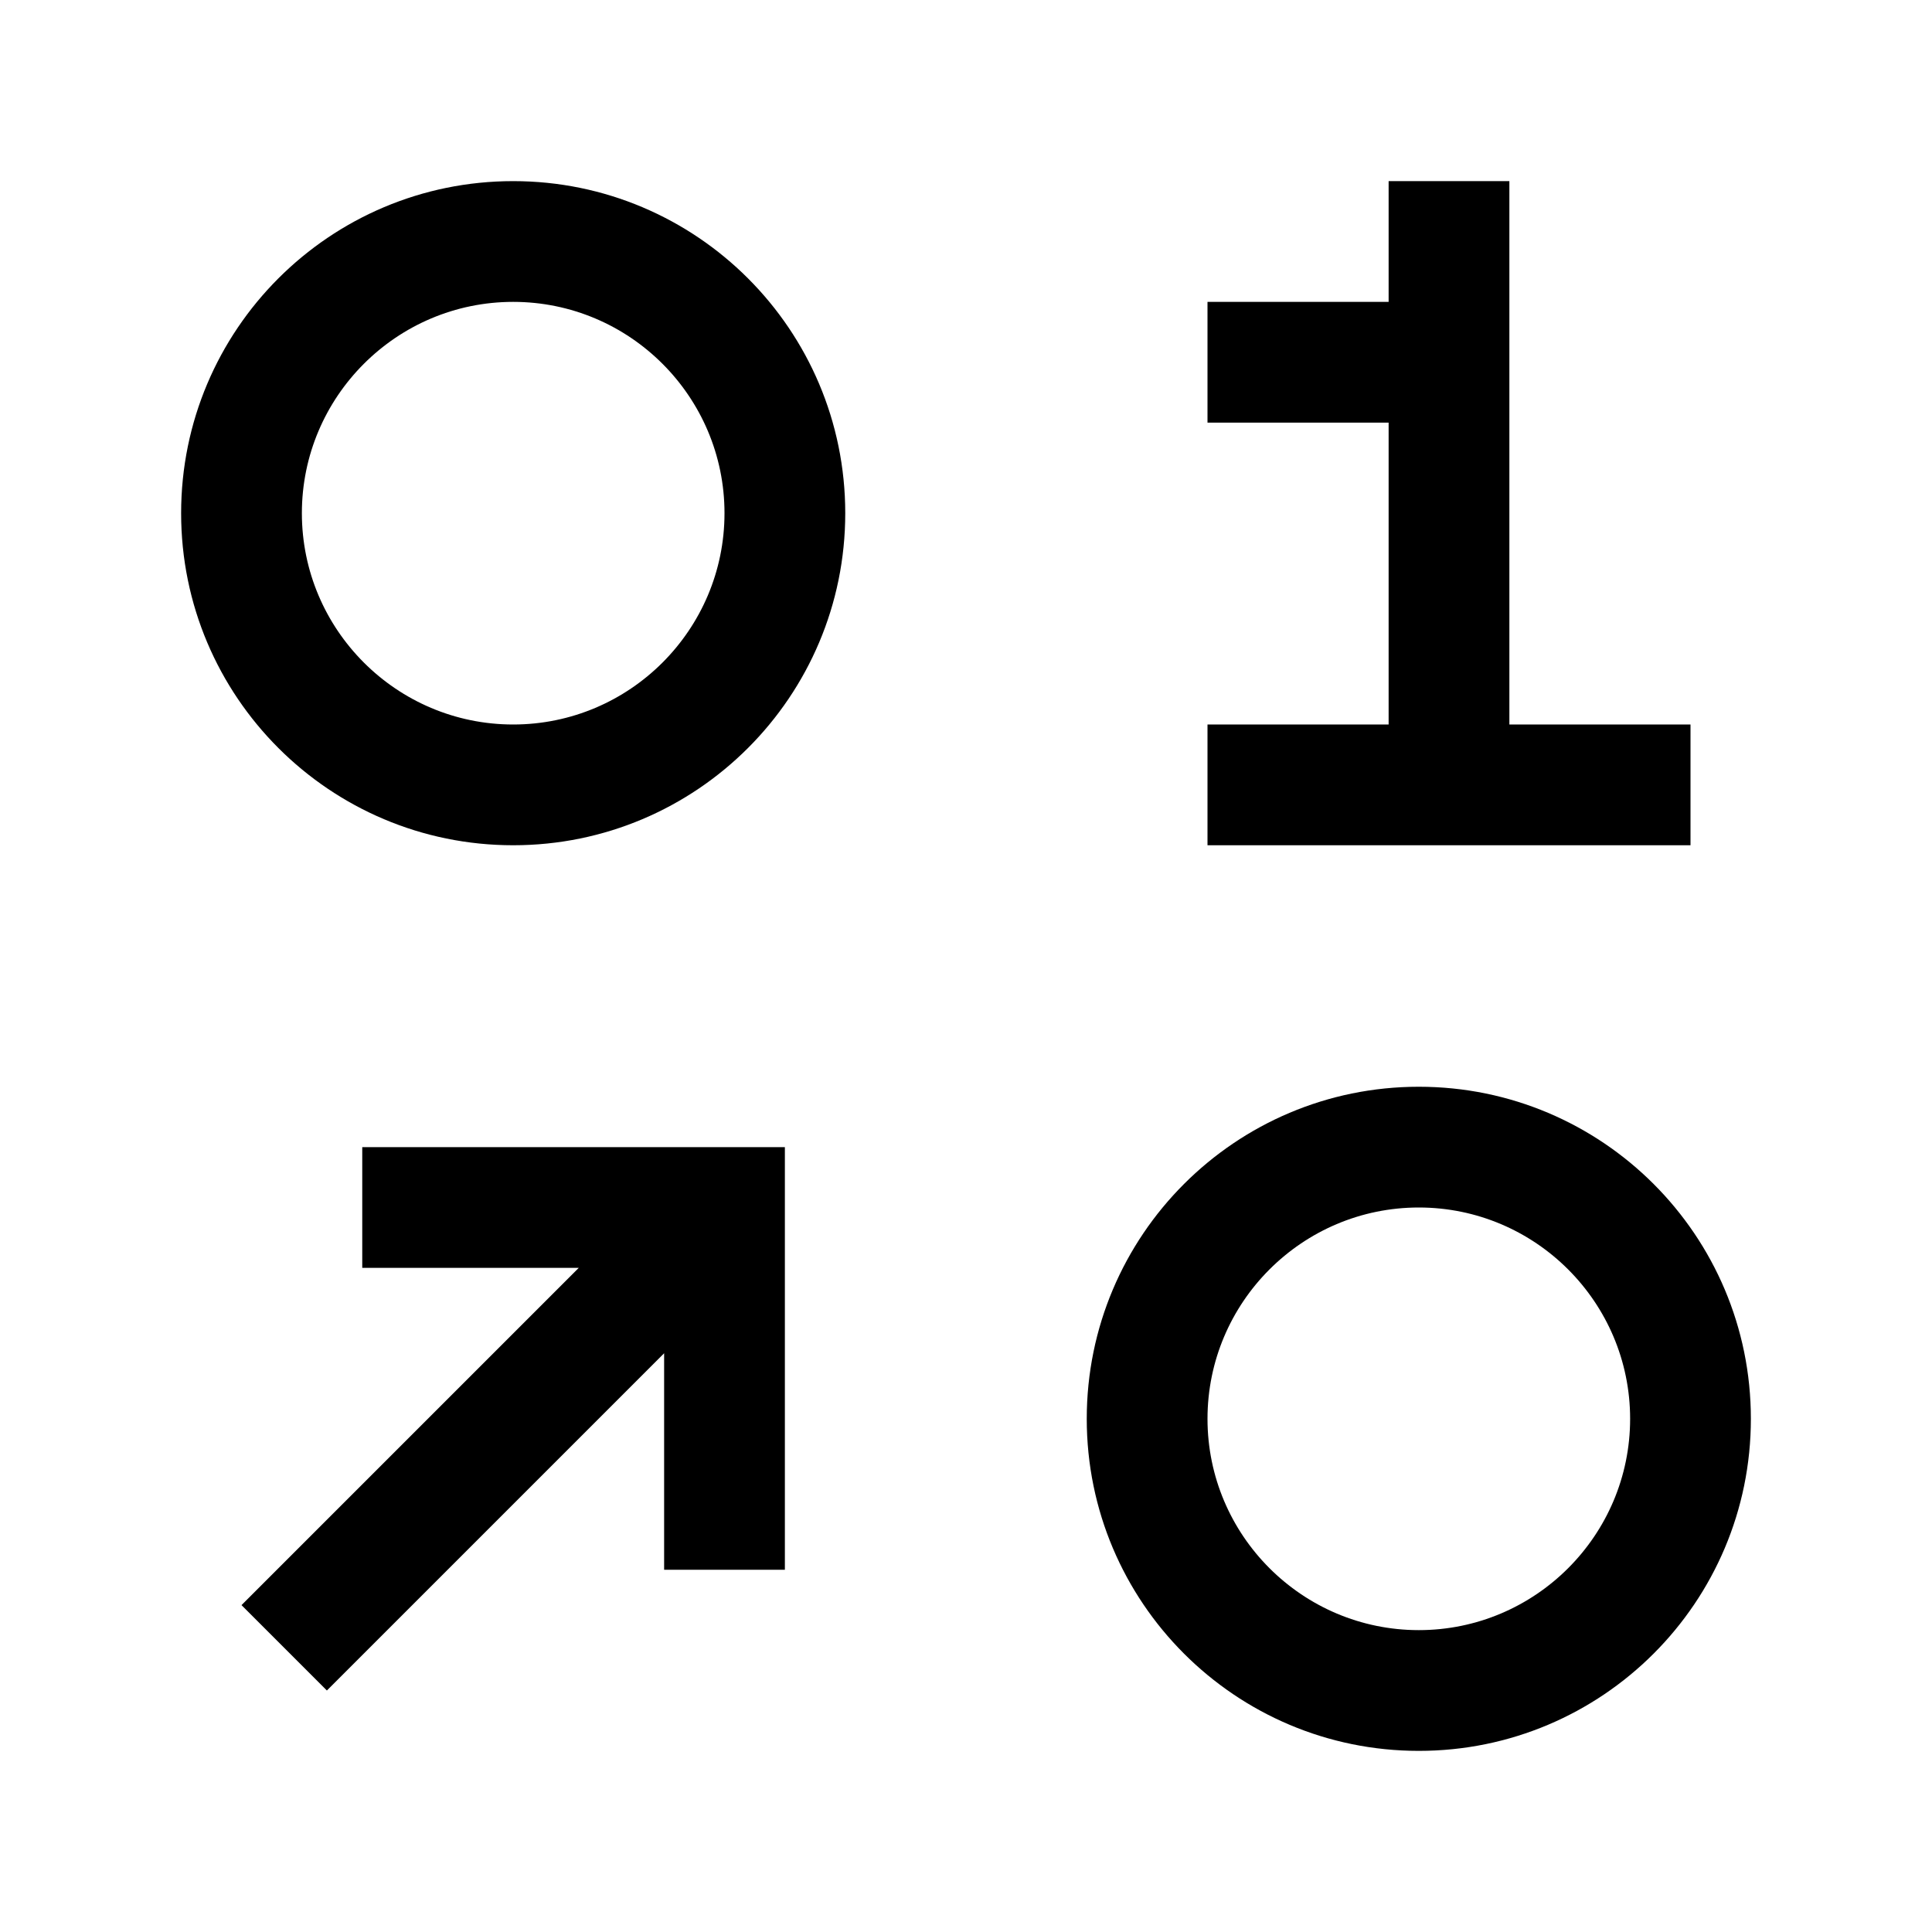
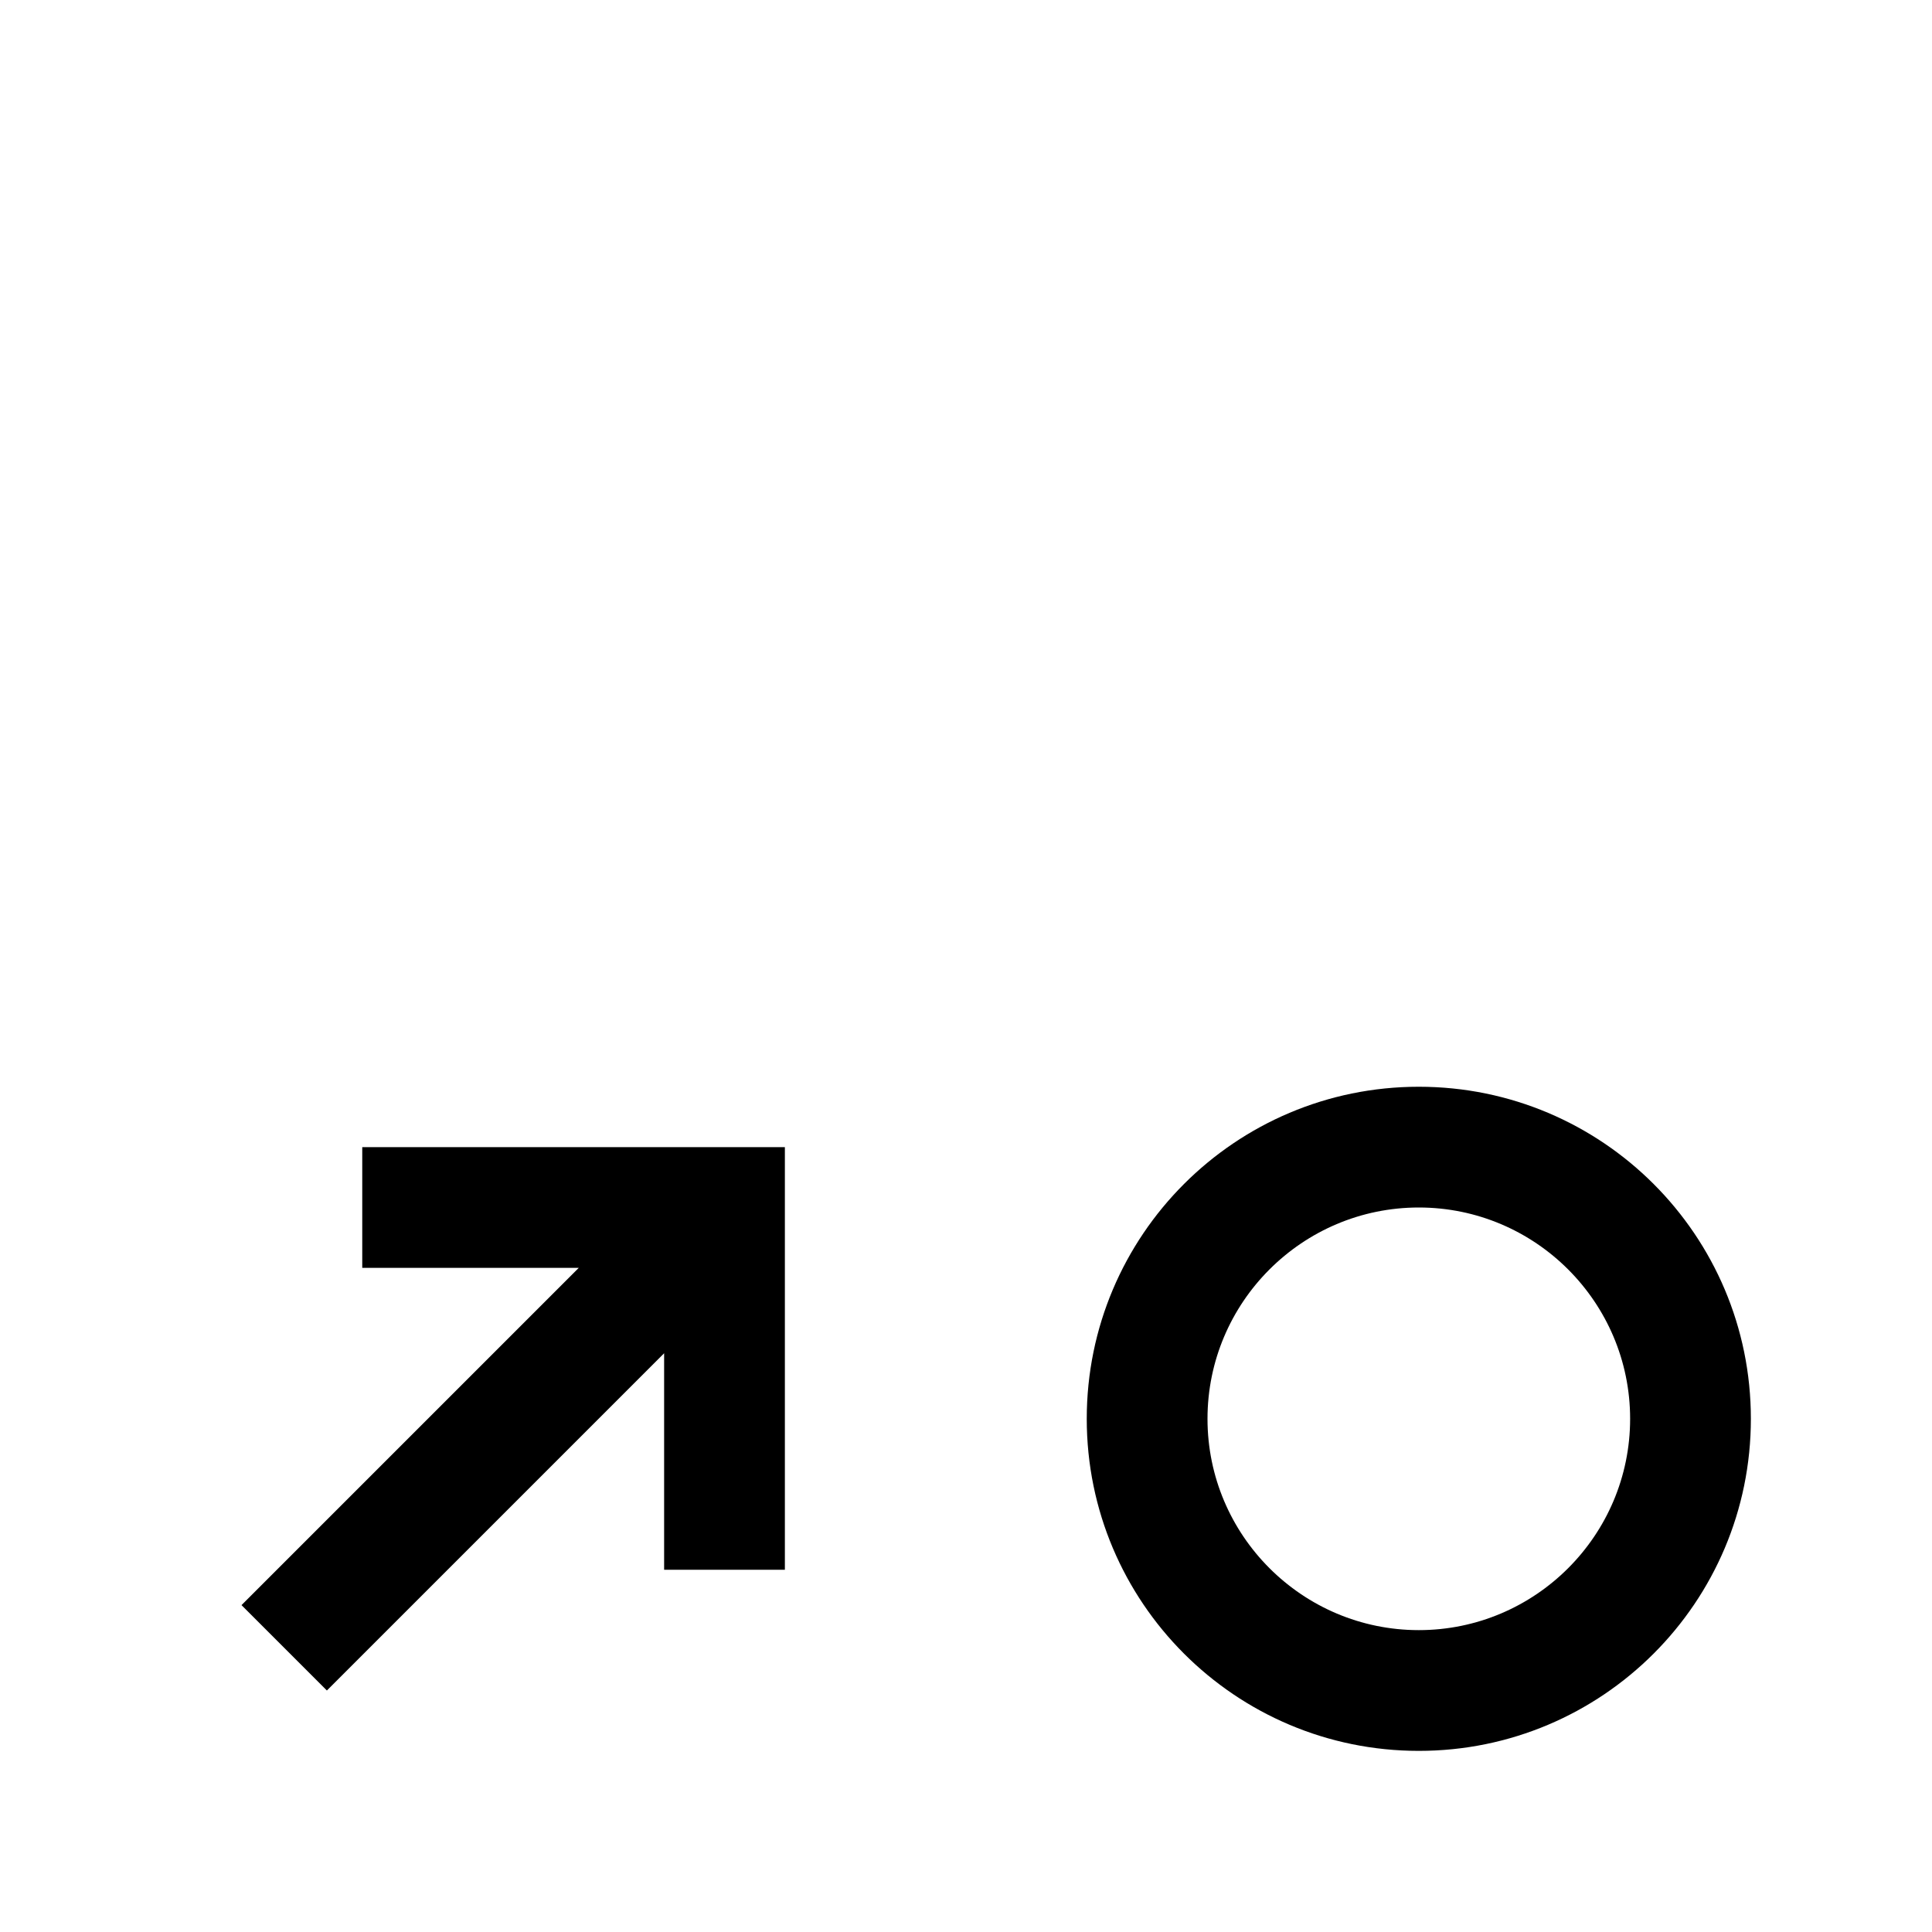
<svg xmlns="http://www.w3.org/2000/svg" height="32" id="icon" viewBox="0 0 32 32" width="32">
  <defs>
    <style>
      .cls-1 {
        fill: none;
      }
    </style>
  </defs>
-   <polygon points="25 12 25 3 23 3 23 5 20 5 20 7 23 7 23 12 20 12 20 14 28 14 28 12 25 12" />
-   <path d="m8.5,5c1.93,0,3.5,1.57,3.5,3.5s-1.57,3.5-3.5,3.5-3.5-1.57-3.5-3.5,1.57-3.5,3.5-3.5m0-2c-3.038,0-5.5,2.462-5.5,5.5s2.462,5.5,5.5,5.5,5.5-2.462,5.5-5.5-2.462-5.5-5.5-5.5h0Z" />
  <path d="m23.5,20c1.93,0,3.5,1.57,3.5,3.5s-1.57,3.5-3.5,3.5-3.5-1.57-3.5-3.5,1.57-3.5,3.5-3.5m0-2c-3.038,0-5.5,2.462-5.5,5.5s2.462,5.5,5.5,5.5,5.5-2.462,5.5-5.5-2.462-5.5-5.5-5.5h0Z" />
  <polygon points="6 19 6 21 9.586 21 4 26.586 5.414 28 11 22.414 11 26 13 26 13 19 6 19" />
  <rect class="cls-1" data-name="&amp;lt;Transparent Rectangle&amp;gt;" height="32" id="_Transparent_Rectangle_" width="32" />
</svg>